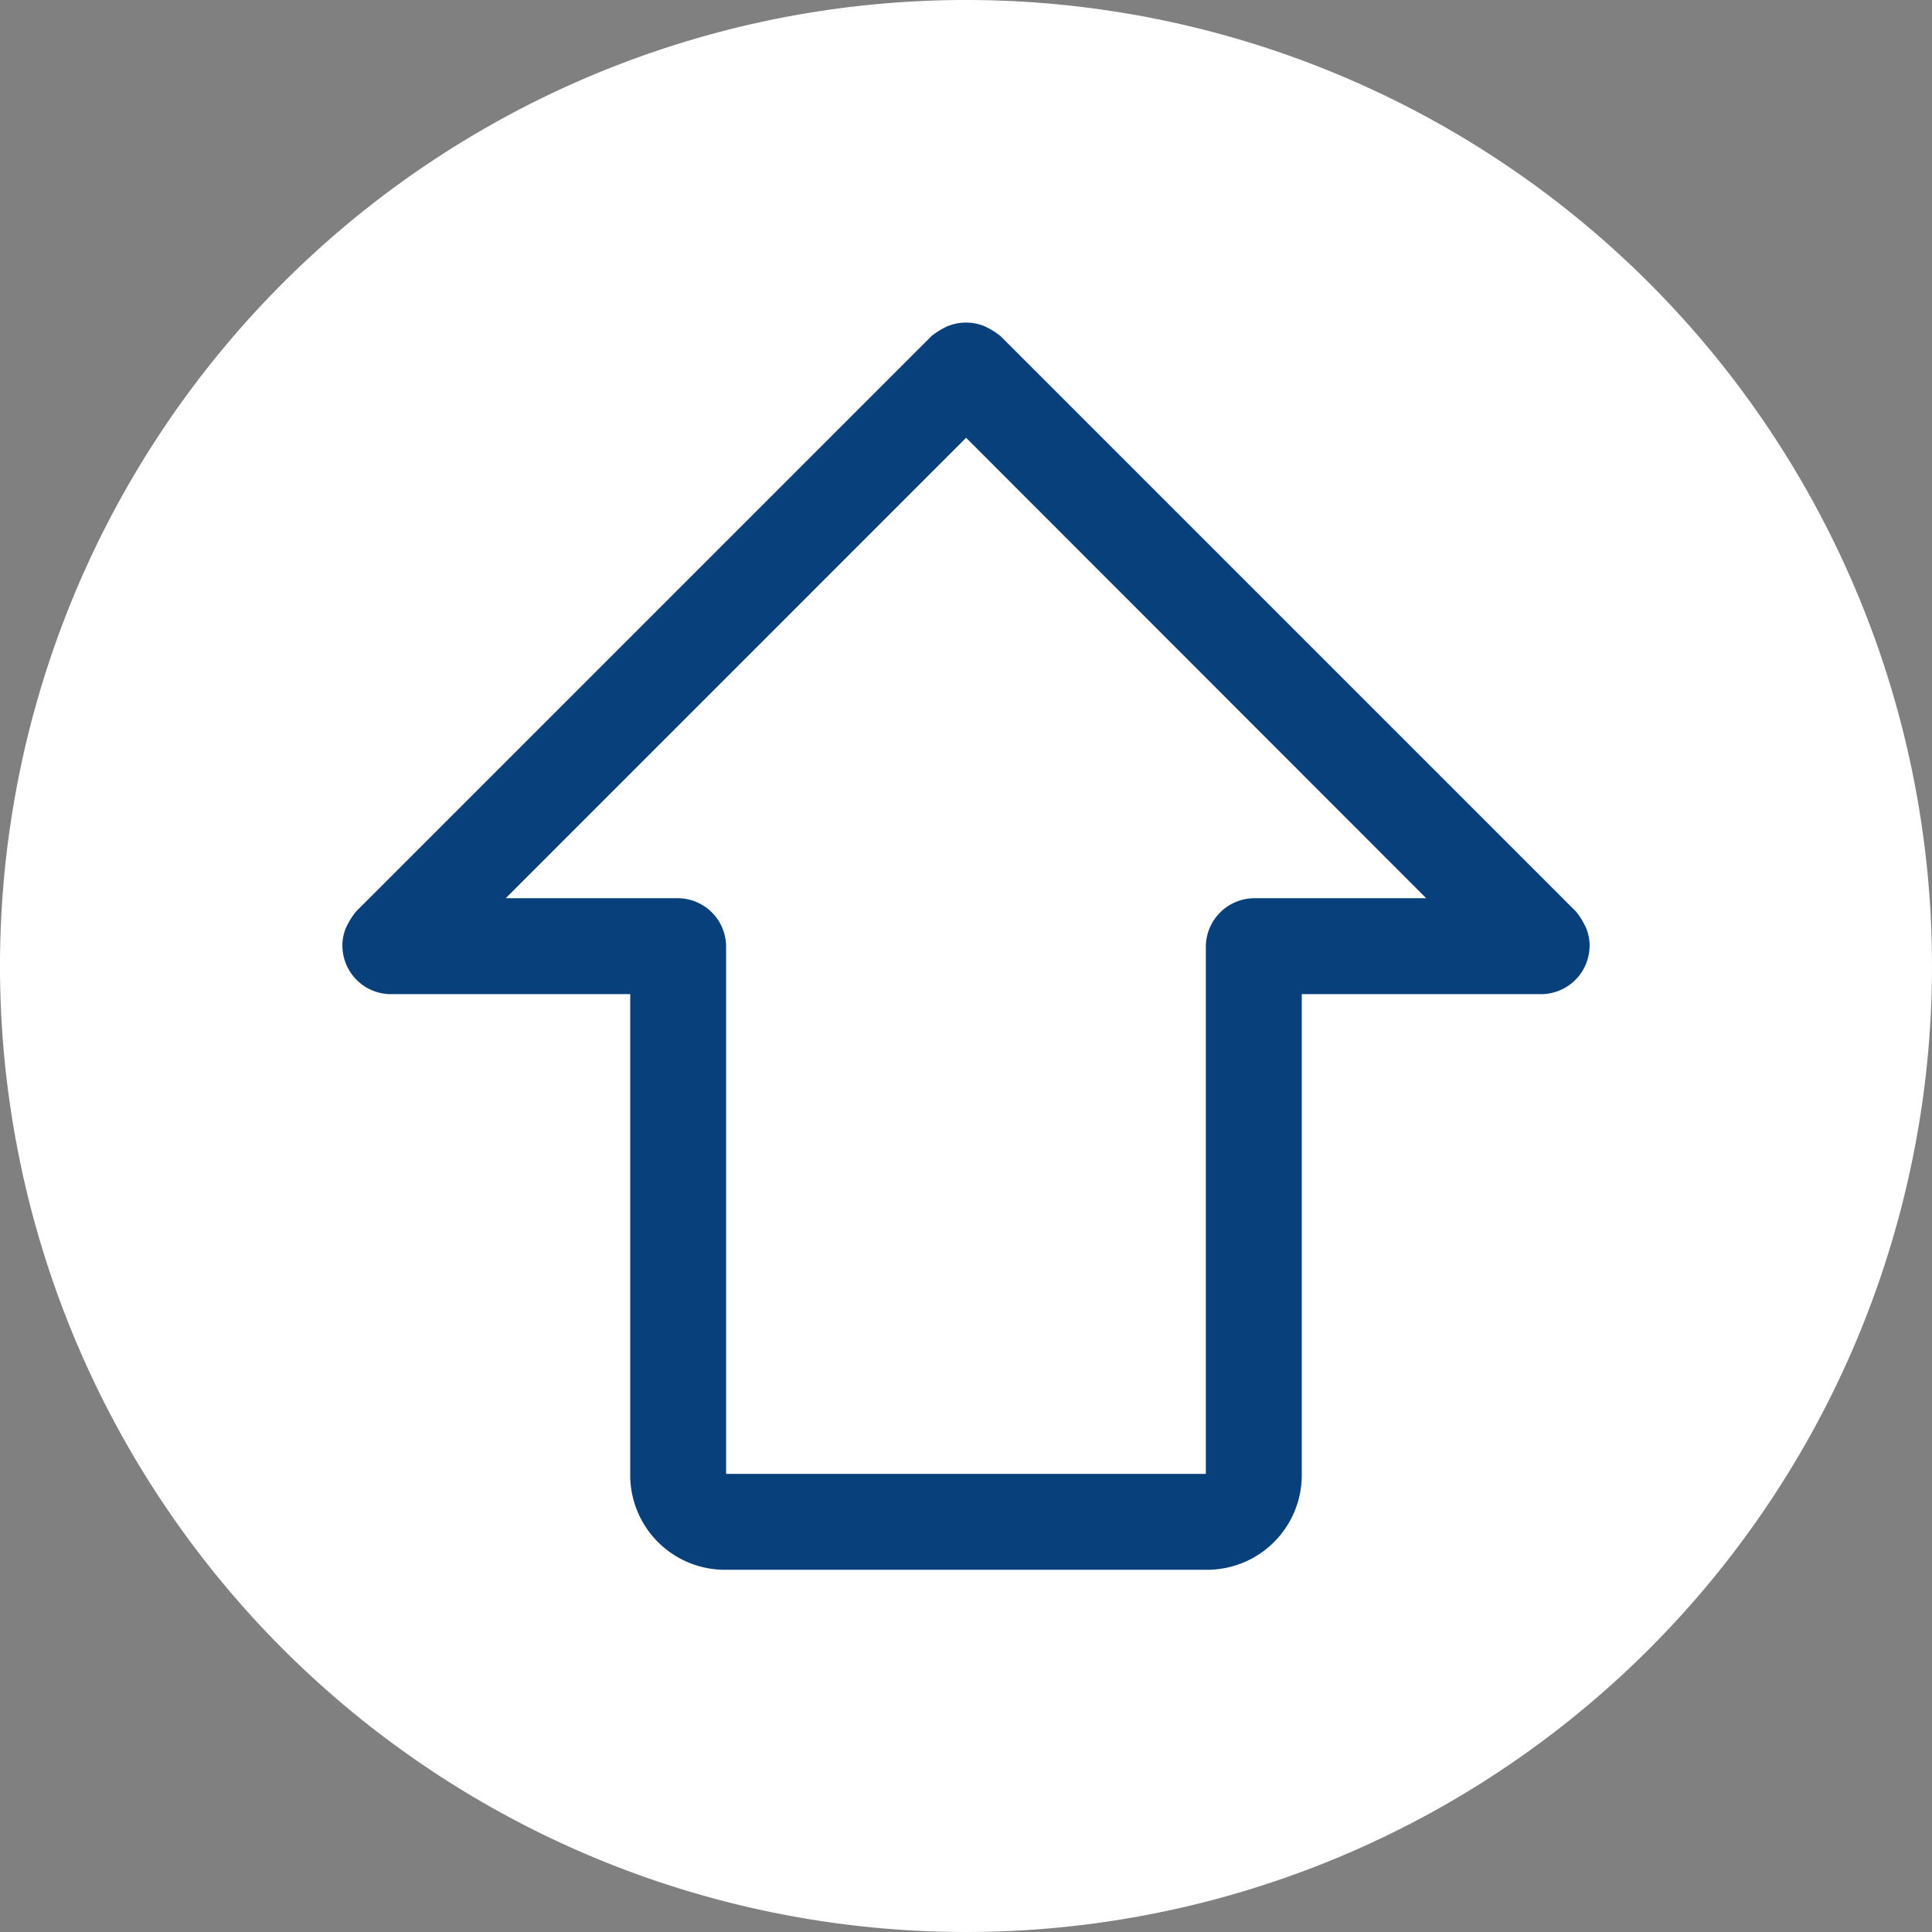
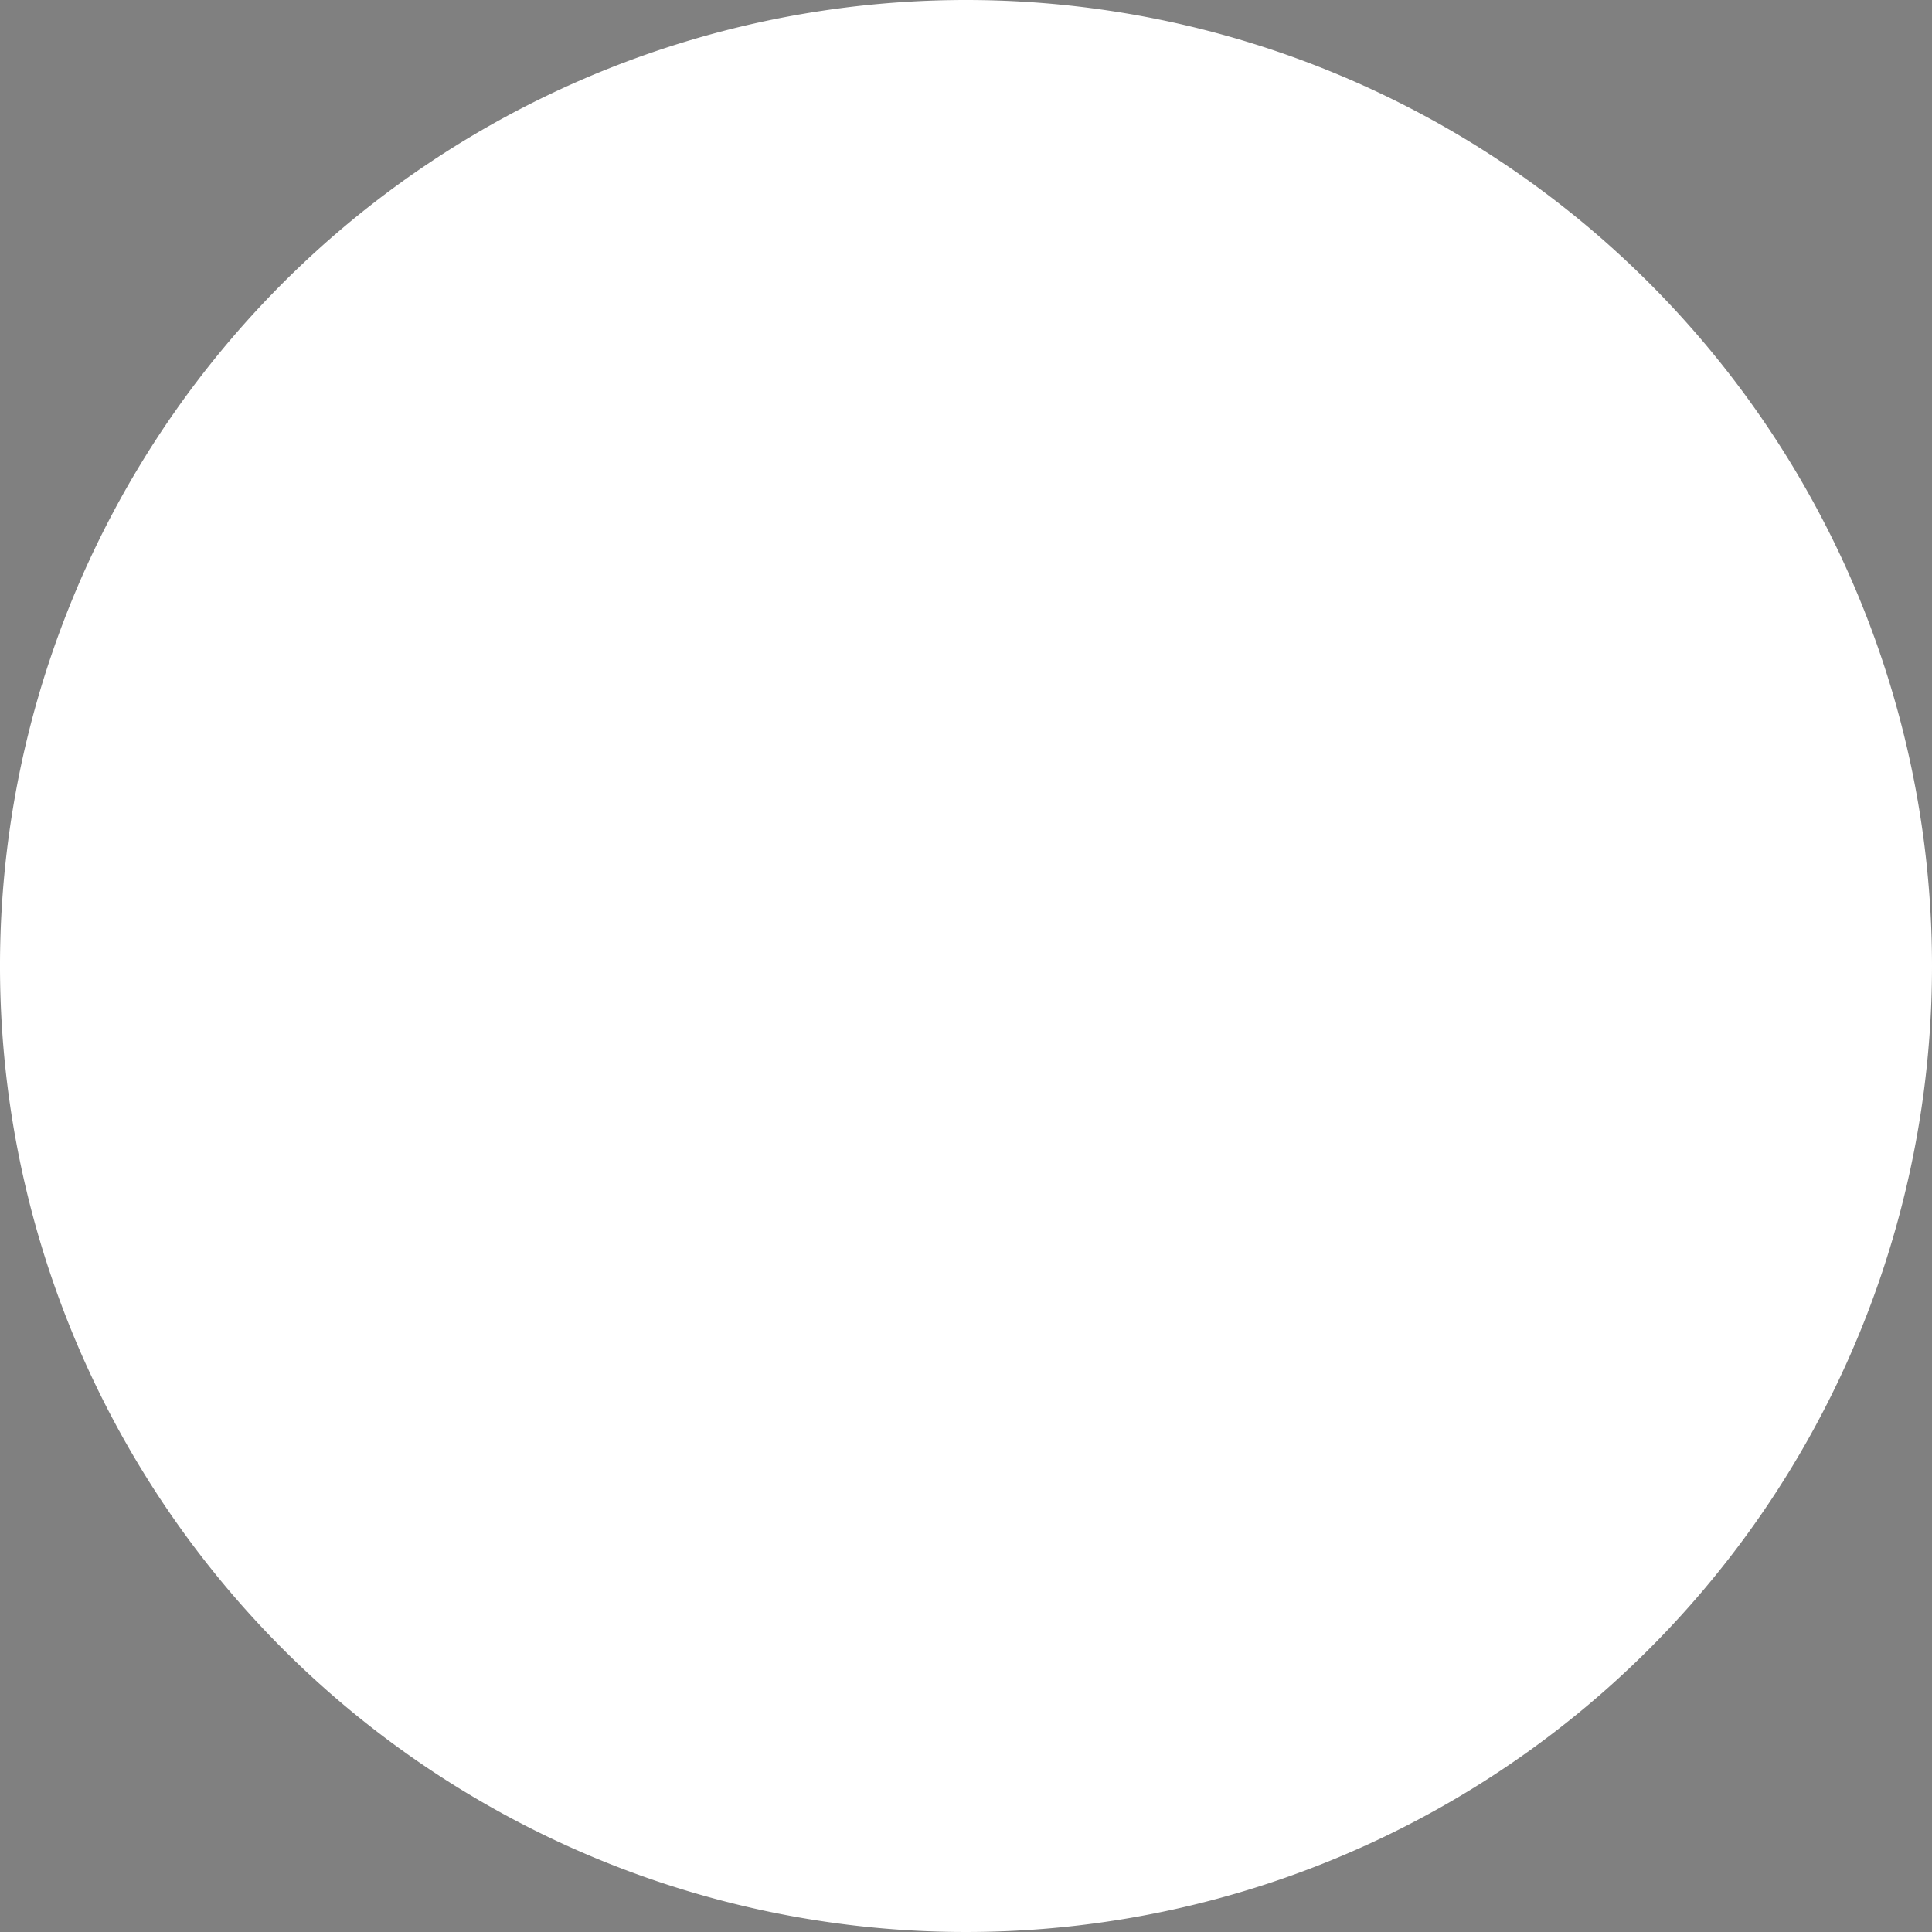
<svg xmlns="http://www.w3.org/2000/svg" id="up_icon" width="35" height="35.001" viewBox="0 0 35 35.001">
  <rect x="0" y="0" width="35" height="35.001" fill="#808080" stroke="none" />
  <path id="Tracciato_1714" data-name="Tracciato 1714" d="M35,17.5A17.5,17.5,0,1,1,17.5,0,17.5,17.5,0,0,1,35,17.5" transform="translate(0 0)" fill="#fff" />
-   <path id="Tracciato_1715" data-name="Tracciato 1715" d="M35.951,23.485a1.408,1.408,0,0,1,.176.285.822.822,0,0,1,.068.34.881.881,0,0,1-.869.869H30.981V33.67a1.716,1.716,0,0,1-1.738,1.737H20.552a1.716,1.716,0,0,1-1.737-1.737V24.979H14.47a.881.881,0,0,1-.869-.869.807.807,0,0,1,.068-.34,1.408,1.408,0,0,1,.176-.285L24.273,13.057a1.425,1.425,0,0,1,.285-.176.884.884,0,0,1,.68,0,1.454,1.454,0,0,1,.285.176Zm-2.716-.244L24.9,14.9,16.56,23.241h3.123a.879.879,0,0,1,.869.869v9.56h8.691V24.11a.883.883,0,0,1,.869-.869Z" transform="translate(-7.398 -6.969)" fill="#08407b" />
-   <rect id="Rettangolo_788" data-name="Rettangolo 788" width="35" height="35" fill="none" />
</svg>